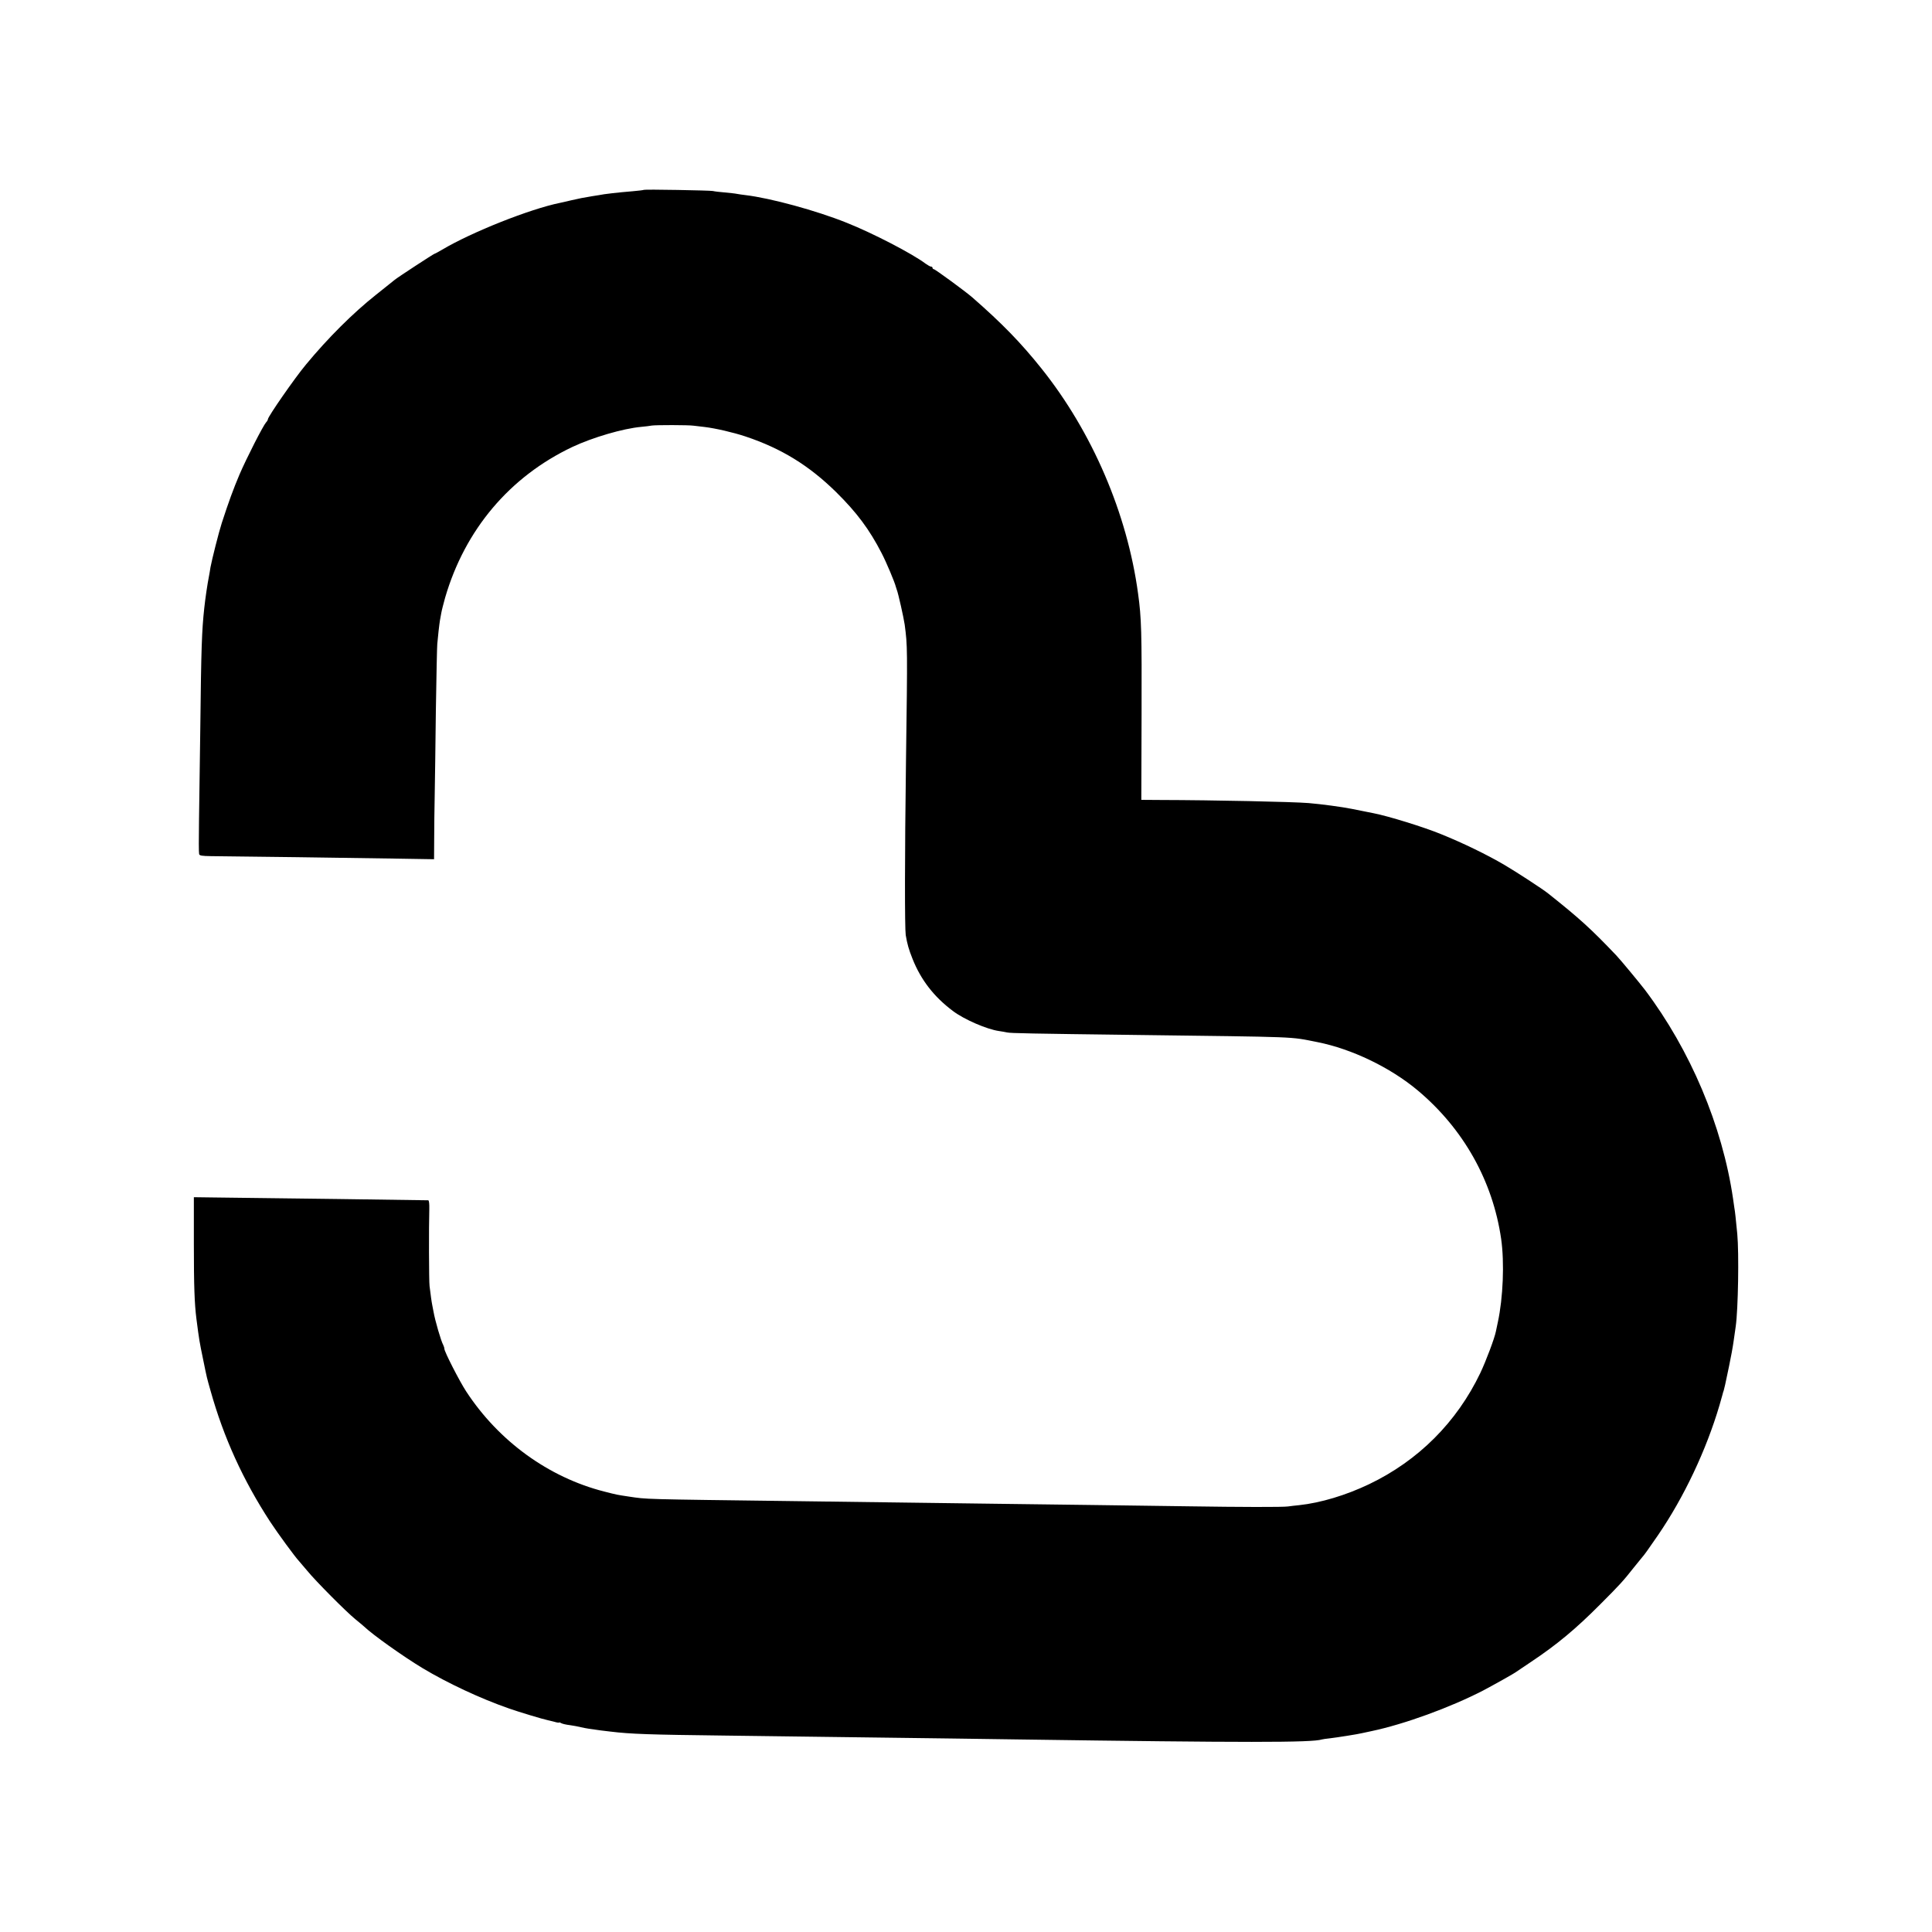
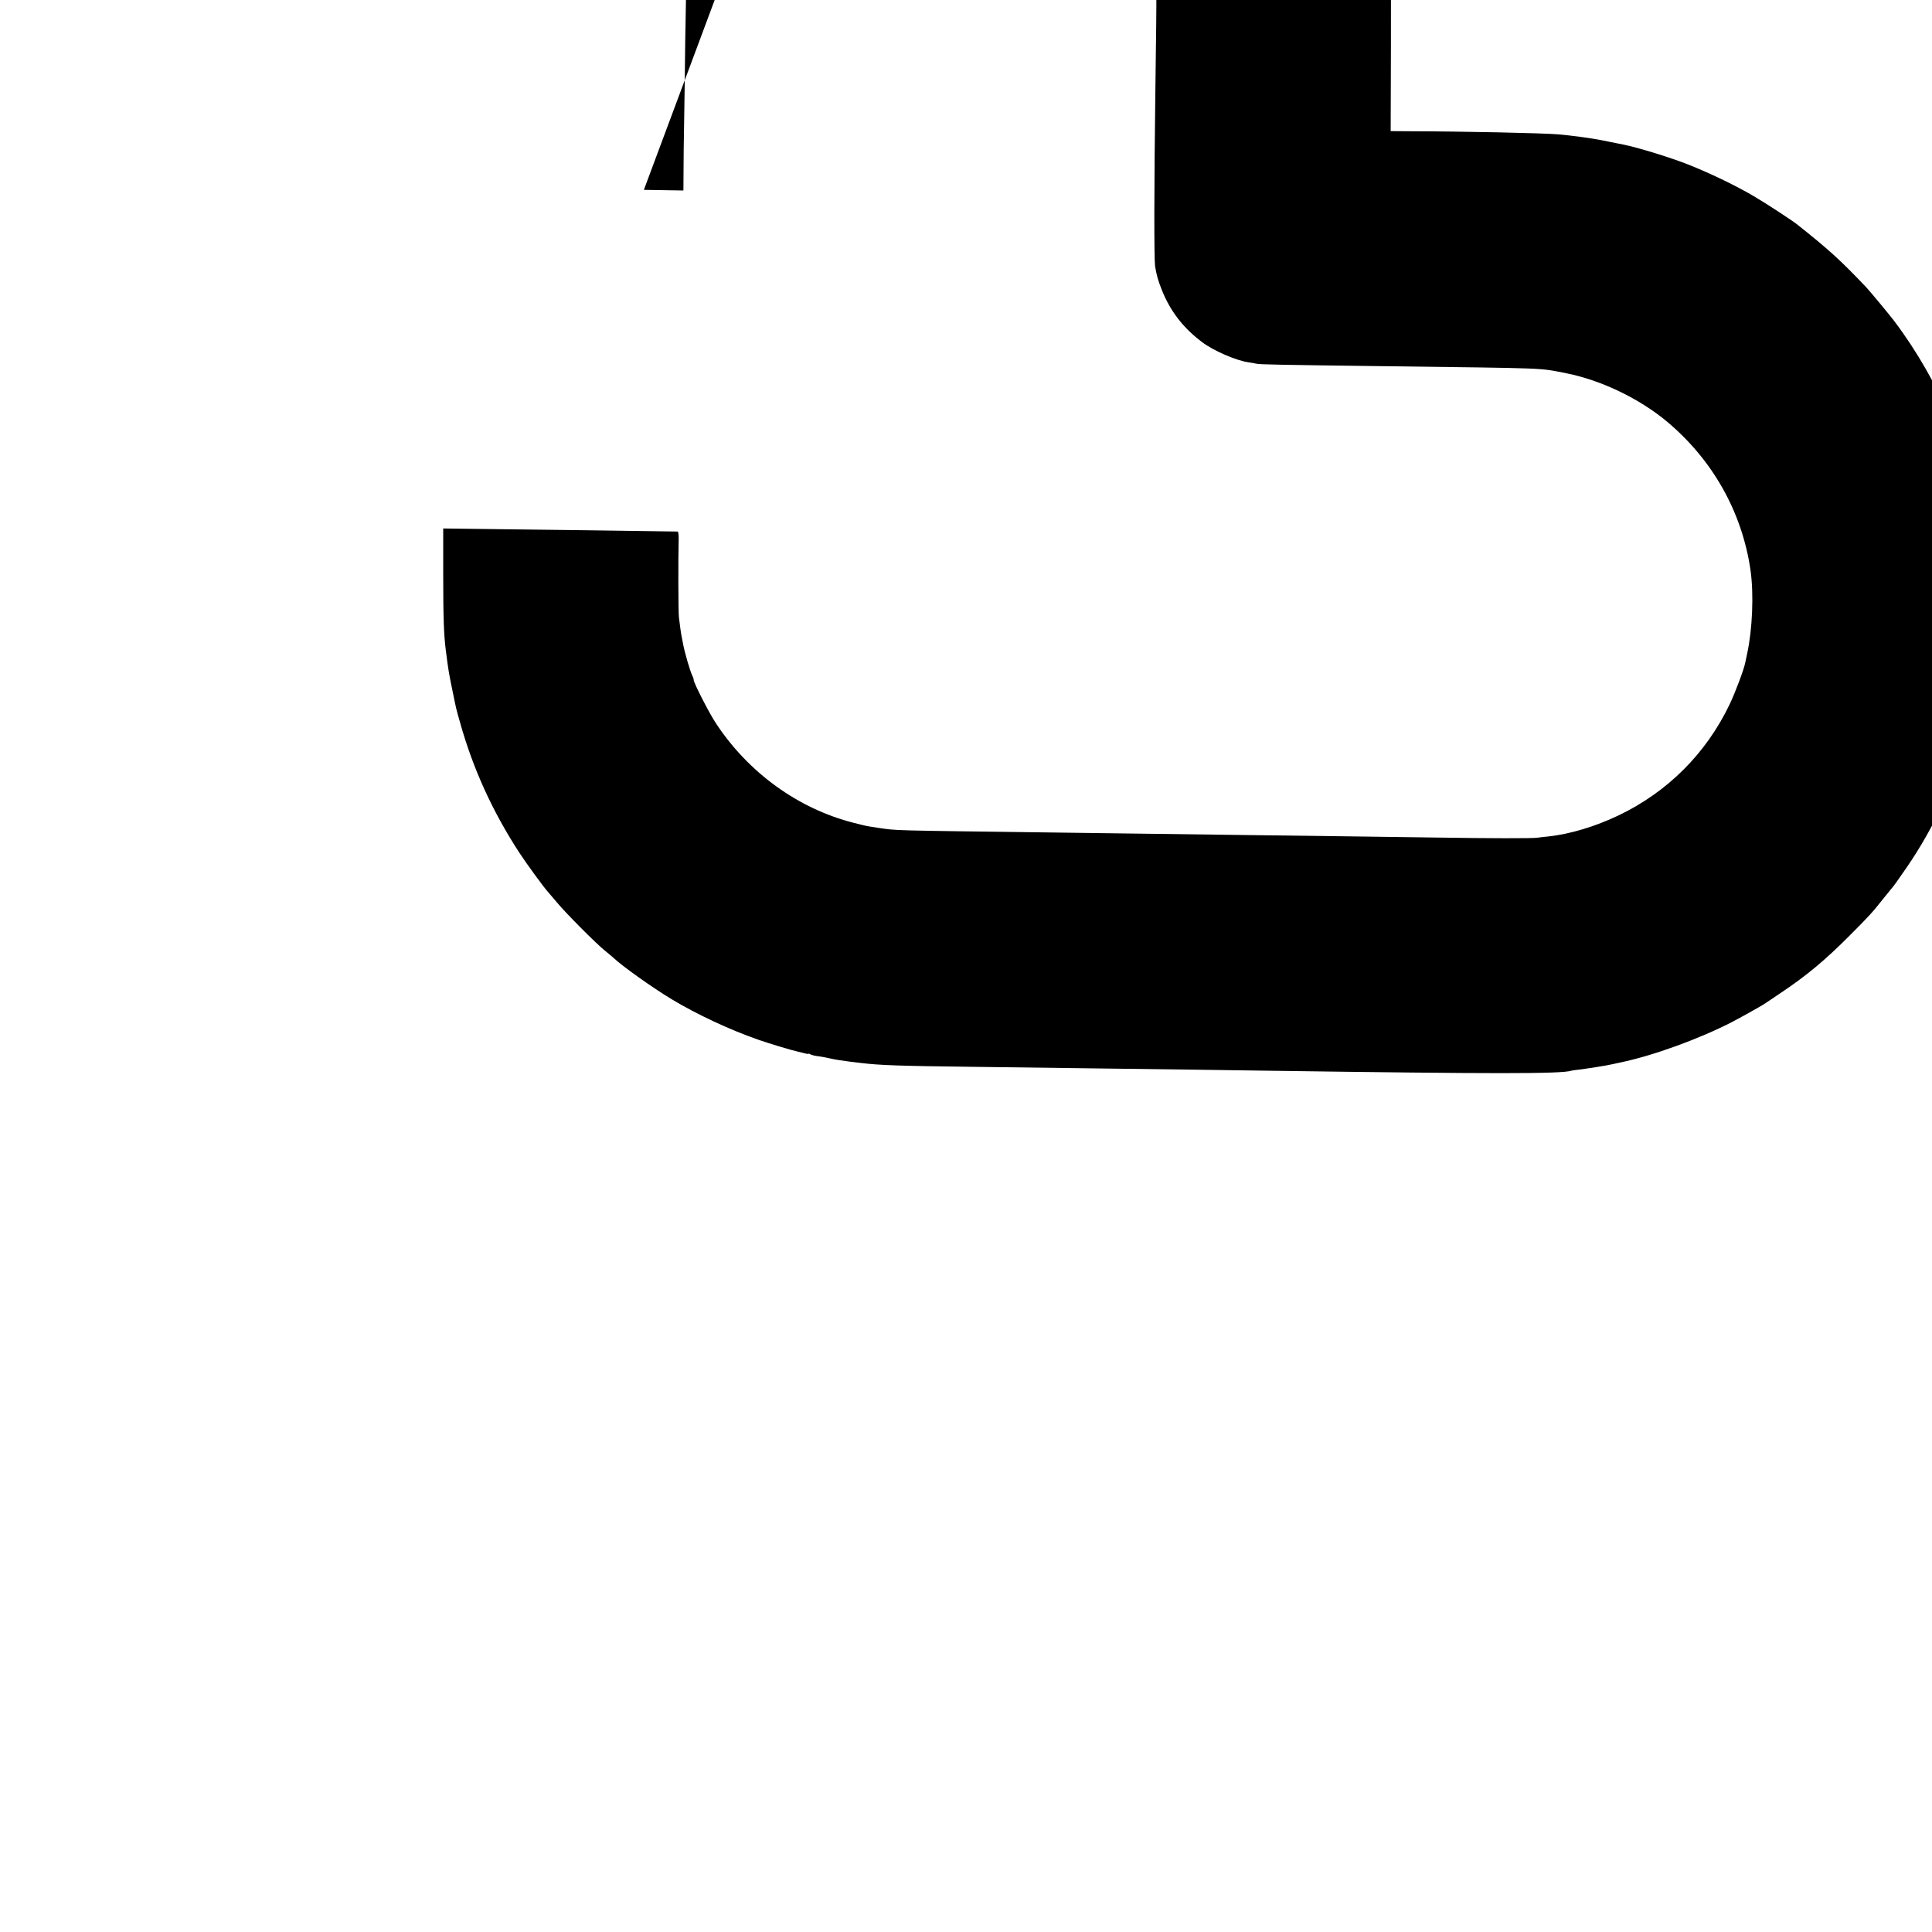
<svg xmlns="http://www.w3.org/2000/svg" version="1.0" width="1500pt" height="1500pt" viewBox="0 0 1500 1500" preserveAspectRatio="xMidYMid meet">
  <g transform="translate(0,1500) scale(0.1,-0.1)" fill="#000000" stroke="none">
-     <path d="M4999 13526 c-2 -2 -42 -7 -89 -11 -101 -8 -226 -22 -260 -30 -3 0 -26 -4 -51 -8 -74 -12 -97 -17 -168 -33 -36 -9 -74 -17 -83 -19 -232 -47 -686 -227 -916 -364 -29 -17 -55 -31 -58 -31 -6 0 -283 -181 -309 -202 -11 -9 -76 -61 -145 -116 -179 -142 -373 -335 -545 -543 -86 -103 -295 -404 -295 -424 0 -5 -6 -16 -14 -24 -24 -27 -152 -278 -207 -406 -47 -111 -83 -209 -137 -375 -23 -71 -76 -281 -88 -345 -3 -22 -8 -49 -10 -60 -15 -76 -30 -182 -38 -255 -19 -176 -24 -304 -31 -940 -4 -261 -8 -583 -10 -715 -2 -132 -2 -247 1 -256 3 -12 21 -15 92 -16 170 -1 1122 -14 1425 -19 l307 -5 1 158 c0 87 2 239 4 338 2 99 6 396 9 660 4 264 9 496 11 515 2 19 7 64 10 100 4 36 9 74 11 85 2 11 7 36 10 55 3 19 17 73 30 120 154 528 501 939 988 1170 158 74 392 143 535 156 31 3 67 7 81 10 31 5 285 5 325 -1 17 -2 55 -6 85 -10 84 -10 223 -42 319 -74 278 -93 492 -225 702 -431 160 -158 259 -290 354 -475 36 -69 102 -226 110 -260 1 -5 5 -17 8 -25 10 -23 54 -219 61 -270 22 -169 22 -171 10 -1060 -10 -745 -10 -1296 -2 -1350 12 -70 23 -110 53 -185 65 -163 166 -294 313 -404 87 -66 265 -143 359 -156 21 -3 49 -8 63 -11 26 -6 189 -9 980 -19 1318 -17 1204 -12 1429 -56 266 -53 564 -196 777 -374 356 -298 584 -704 649 -1155 26 -184 15 -456 -26 -646 -7 -32 -14 -64 -15 -71 -10 -52 -76 -228 -121 -323 -183 -382 -481 -680 -863 -863 -180 -86 -376 -145 -543 -163 -29 -3 -68 -7 -87 -10 -38 -6 -375 -5 -765 1 -137 2 -468 6 -735 10 -267 3 -620 8 -785 10 -342 5 -964 13 -1520 20 -1243 16 -1165 14 -1315 36 -93 14 -88 13 -190 39 -431 110 -818 391 -1070 776 -52 79 -170 310 -170 332 0 7 -4 20 -9 30 -17 30 -63 188 -75 257 -3 17 -8 40 -10 52 -5 23 -13 83 -21 148 -5 39 -6 459 -2 598 1 39 -2 67 -8 68 -23 1 -1277 18 -1670 22 l-150 2 0 -365 c0 -325 5 -463 20 -580 22 -170 23 -174 52 -315 31 -152 27 -134 58 -244 102 -364 253 -694 462 -1015 59 -90 193 -273 225 -307 7 -8 35 -41 63 -74 66 -81 303 -319 372 -375 30 -25 61 -50 67 -56 70 -67 304 -233 456 -325 195 -117 451 -237 673 -314 70 -25 266 -84 298 -90 9 -2 33 -8 53 -13 20 -6 36 -8 36 -6 0 3 8 1 18 -5 9 -5 40 -12 67 -15 28 -4 66 -11 85 -16 33 -8 85 -16 155 -25 17 -2 50 -6 75 -9 155 -19 302 -24 895 -31 253 -3 602 -8 775 -10 874 -11 1231 -16 1500 -20 1759 -25 2278 -25 2353 0 6 2 35 6 63 9 46 5 224 33 249 40 6 1 37 8 70 15 258 54 614 184 870 316 83 44 243 133 260 147 6 4 55 37 110 74 204 136 349 257 540 449 150 150 179 182 260 285 33 41 62 77 65 80 10 9 57 75 122 170 202 295 375 661 478 1010 12 41 23 80 24 85 1 6 5 19 9 30 3 11 8 31 11 45 3 14 16 78 30 142 14 65 30 154 36 198 6 44 13 94 16 112 19 133 26 567 12 718 -12 122 -17 173 -23 205 -2 17 -7 48 -10 70 -83 565 -331 1152 -684 1620 -43 56 -188 231 -221 266 -198 208 -286 288 -530 482 -42 34 -248 168 -340 222 -138 81 -322 170 -490 238 -136 56 -412 141 -525 163 -11 2 -31 6 -45 9 -14 3 -36 7 -50 10 -14 3 -47 9 -75 15 -74 15 -238 37 -335 45 -122 10 -732 23 -1152 24 l-147 1 2 663 c2 639 -1 750 -27 937 -84 623 -356 1256 -751 1750 -160 200 -306 350 -535 550 -51 45 -290 220 -300 220 -5 0 -10 5 -10 10 0 6 -5 10 -12 10 -6 0 -25 11 -42 23 -102 77 -410 237 -614 318 -234 94 -590 191 -783 214 -24 3 -55 7 -69 10 -13 3 -56 7 -95 11 -38 3 -79 8 -90 11 -23 5 -531 14 -536 9z" />
+     <path d="M4999 13526 l307 -5 1 158 c0 87 2 239 4 338 2 99 6 396 9 660 4 264 9 496 11 515 2 19 7 64 10 100 4 36 9 74 11 85 2 11 7 36 10 55 3 19 17 73 30 120 154 528 501 939 988 1170 158 74 392 143 535 156 31 3 67 7 81 10 31 5 285 5 325 -1 17 -2 55 -6 85 -10 84 -10 223 -42 319 -74 278 -93 492 -225 702 -431 160 -158 259 -290 354 -475 36 -69 102 -226 110 -260 1 -5 5 -17 8 -25 10 -23 54 -219 61 -270 22 -169 22 -171 10 -1060 -10 -745 -10 -1296 -2 -1350 12 -70 23 -110 53 -185 65 -163 166 -294 313 -404 87 -66 265 -143 359 -156 21 -3 49 -8 63 -11 26 -6 189 -9 980 -19 1318 -17 1204 -12 1429 -56 266 -53 564 -196 777 -374 356 -298 584 -704 649 -1155 26 -184 15 -456 -26 -646 -7 -32 -14 -64 -15 -71 -10 -52 -76 -228 -121 -323 -183 -382 -481 -680 -863 -863 -180 -86 -376 -145 -543 -163 -29 -3 -68 -7 -87 -10 -38 -6 -375 -5 -765 1 -137 2 -468 6 -735 10 -267 3 -620 8 -785 10 -342 5 -964 13 -1520 20 -1243 16 -1165 14 -1315 36 -93 14 -88 13 -190 39 -431 110 -818 391 -1070 776 -52 79 -170 310 -170 332 0 7 -4 20 -9 30 -17 30 -63 188 -75 257 -3 17 -8 40 -10 52 -5 23 -13 83 -21 148 -5 39 -6 459 -2 598 1 39 -2 67 -8 68 -23 1 -1277 18 -1670 22 l-150 2 0 -365 c0 -325 5 -463 20 -580 22 -170 23 -174 52 -315 31 -152 27 -134 58 -244 102 -364 253 -694 462 -1015 59 -90 193 -273 225 -307 7 -8 35 -41 63 -74 66 -81 303 -319 372 -375 30 -25 61 -50 67 -56 70 -67 304 -233 456 -325 195 -117 451 -237 673 -314 70 -25 266 -84 298 -90 9 -2 33 -8 53 -13 20 -6 36 -8 36 -6 0 3 8 1 18 -5 9 -5 40 -12 67 -15 28 -4 66 -11 85 -16 33 -8 85 -16 155 -25 17 -2 50 -6 75 -9 155 -19 302 -24 895 -31 253 -3 602 -8 775 -10 874 -11 1231 -16 1500 -20 1759 -25 2278 -25 2353 0 6 2 35 6 63 9 46 5 224 33 249 40 6 1 37 8 70 15 258 54 614 184 870 316 83 44 243 133 260 147 6 4 55 37 110 74 204 136 349 257 540 449 150 150 179 182 260 285 33 41 62 77 65 80 10 9 57 75 122 170 202 295 375 661 478 1010 12 41 23 80 24 85 1 6 5 19 9 30 3 11 8 31 11 45 3 14 16 78 30 142 14 65 30 154 36 198 6 44 13 94 16 112 19 133 26 567 12 718 -12 122 -17 173 -23 205 -2 17 -7 48 -10 70 -83 565 -331 1152 -684 1620 -43 56 -188 231 -221 266 -198 208 -286 288 -530 482 -42 34 -248 168 -340 222 -138 81 -322 170 -490 238 -136 56 -412 141 -525 163 -11 2 -31 6 -45 9 -14 3 -36 7 -50 10 -14 3 -47 9 -75 15 -74 15 -238 37 -335 45 -122 10 -732 23 -1152 24 l-147 1 2 663 c2 639 -1 750 -27 937 -84 623 -356 1256 -751 1750 -160 200 -306 350 -535 550 -51 45 -290 220 -300 220 -5 0 -10 5 -10 10 0 6 -5 10 -12 10 -6 0 -25 11 -42 23 -102 77 -410 237 -614 318 -234 94 -590 191 -783 214 -24 3 -55 7 -69 10 -13 3 -56 7 -95 11 -38 3 -79 8 -90 11 -23 5 -531 14 -536 9z" />
  </g>
</svg>